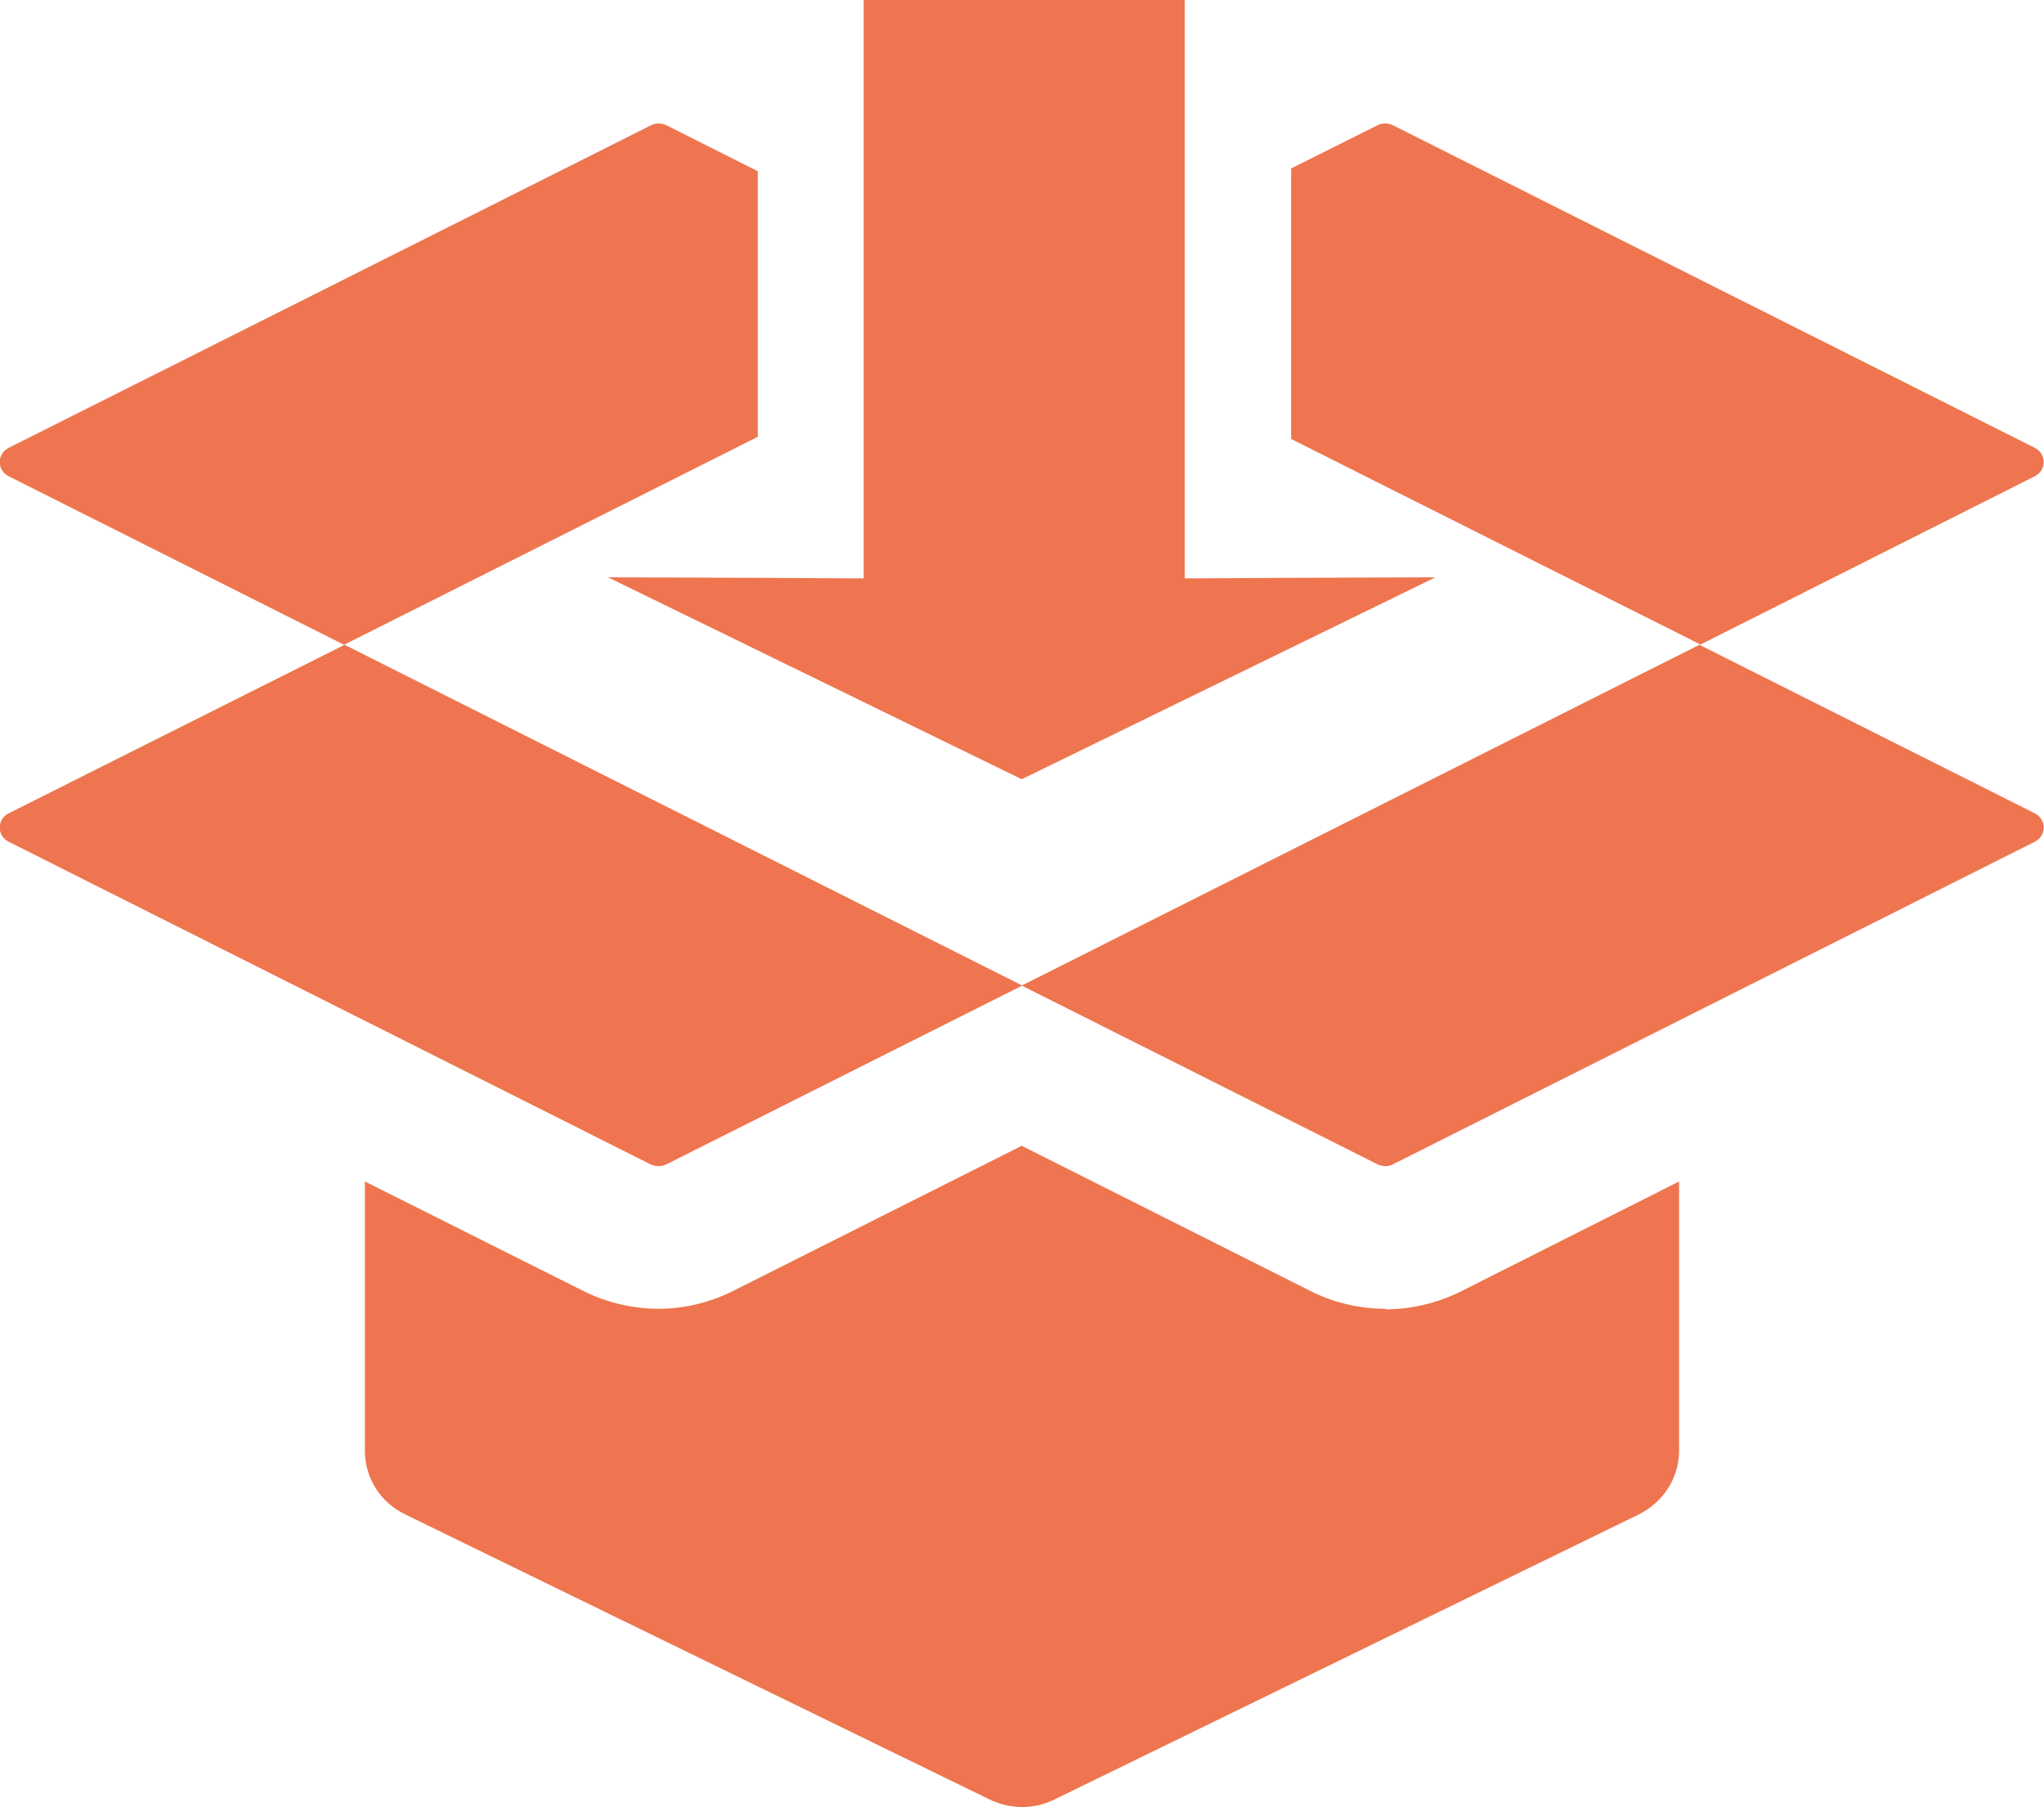
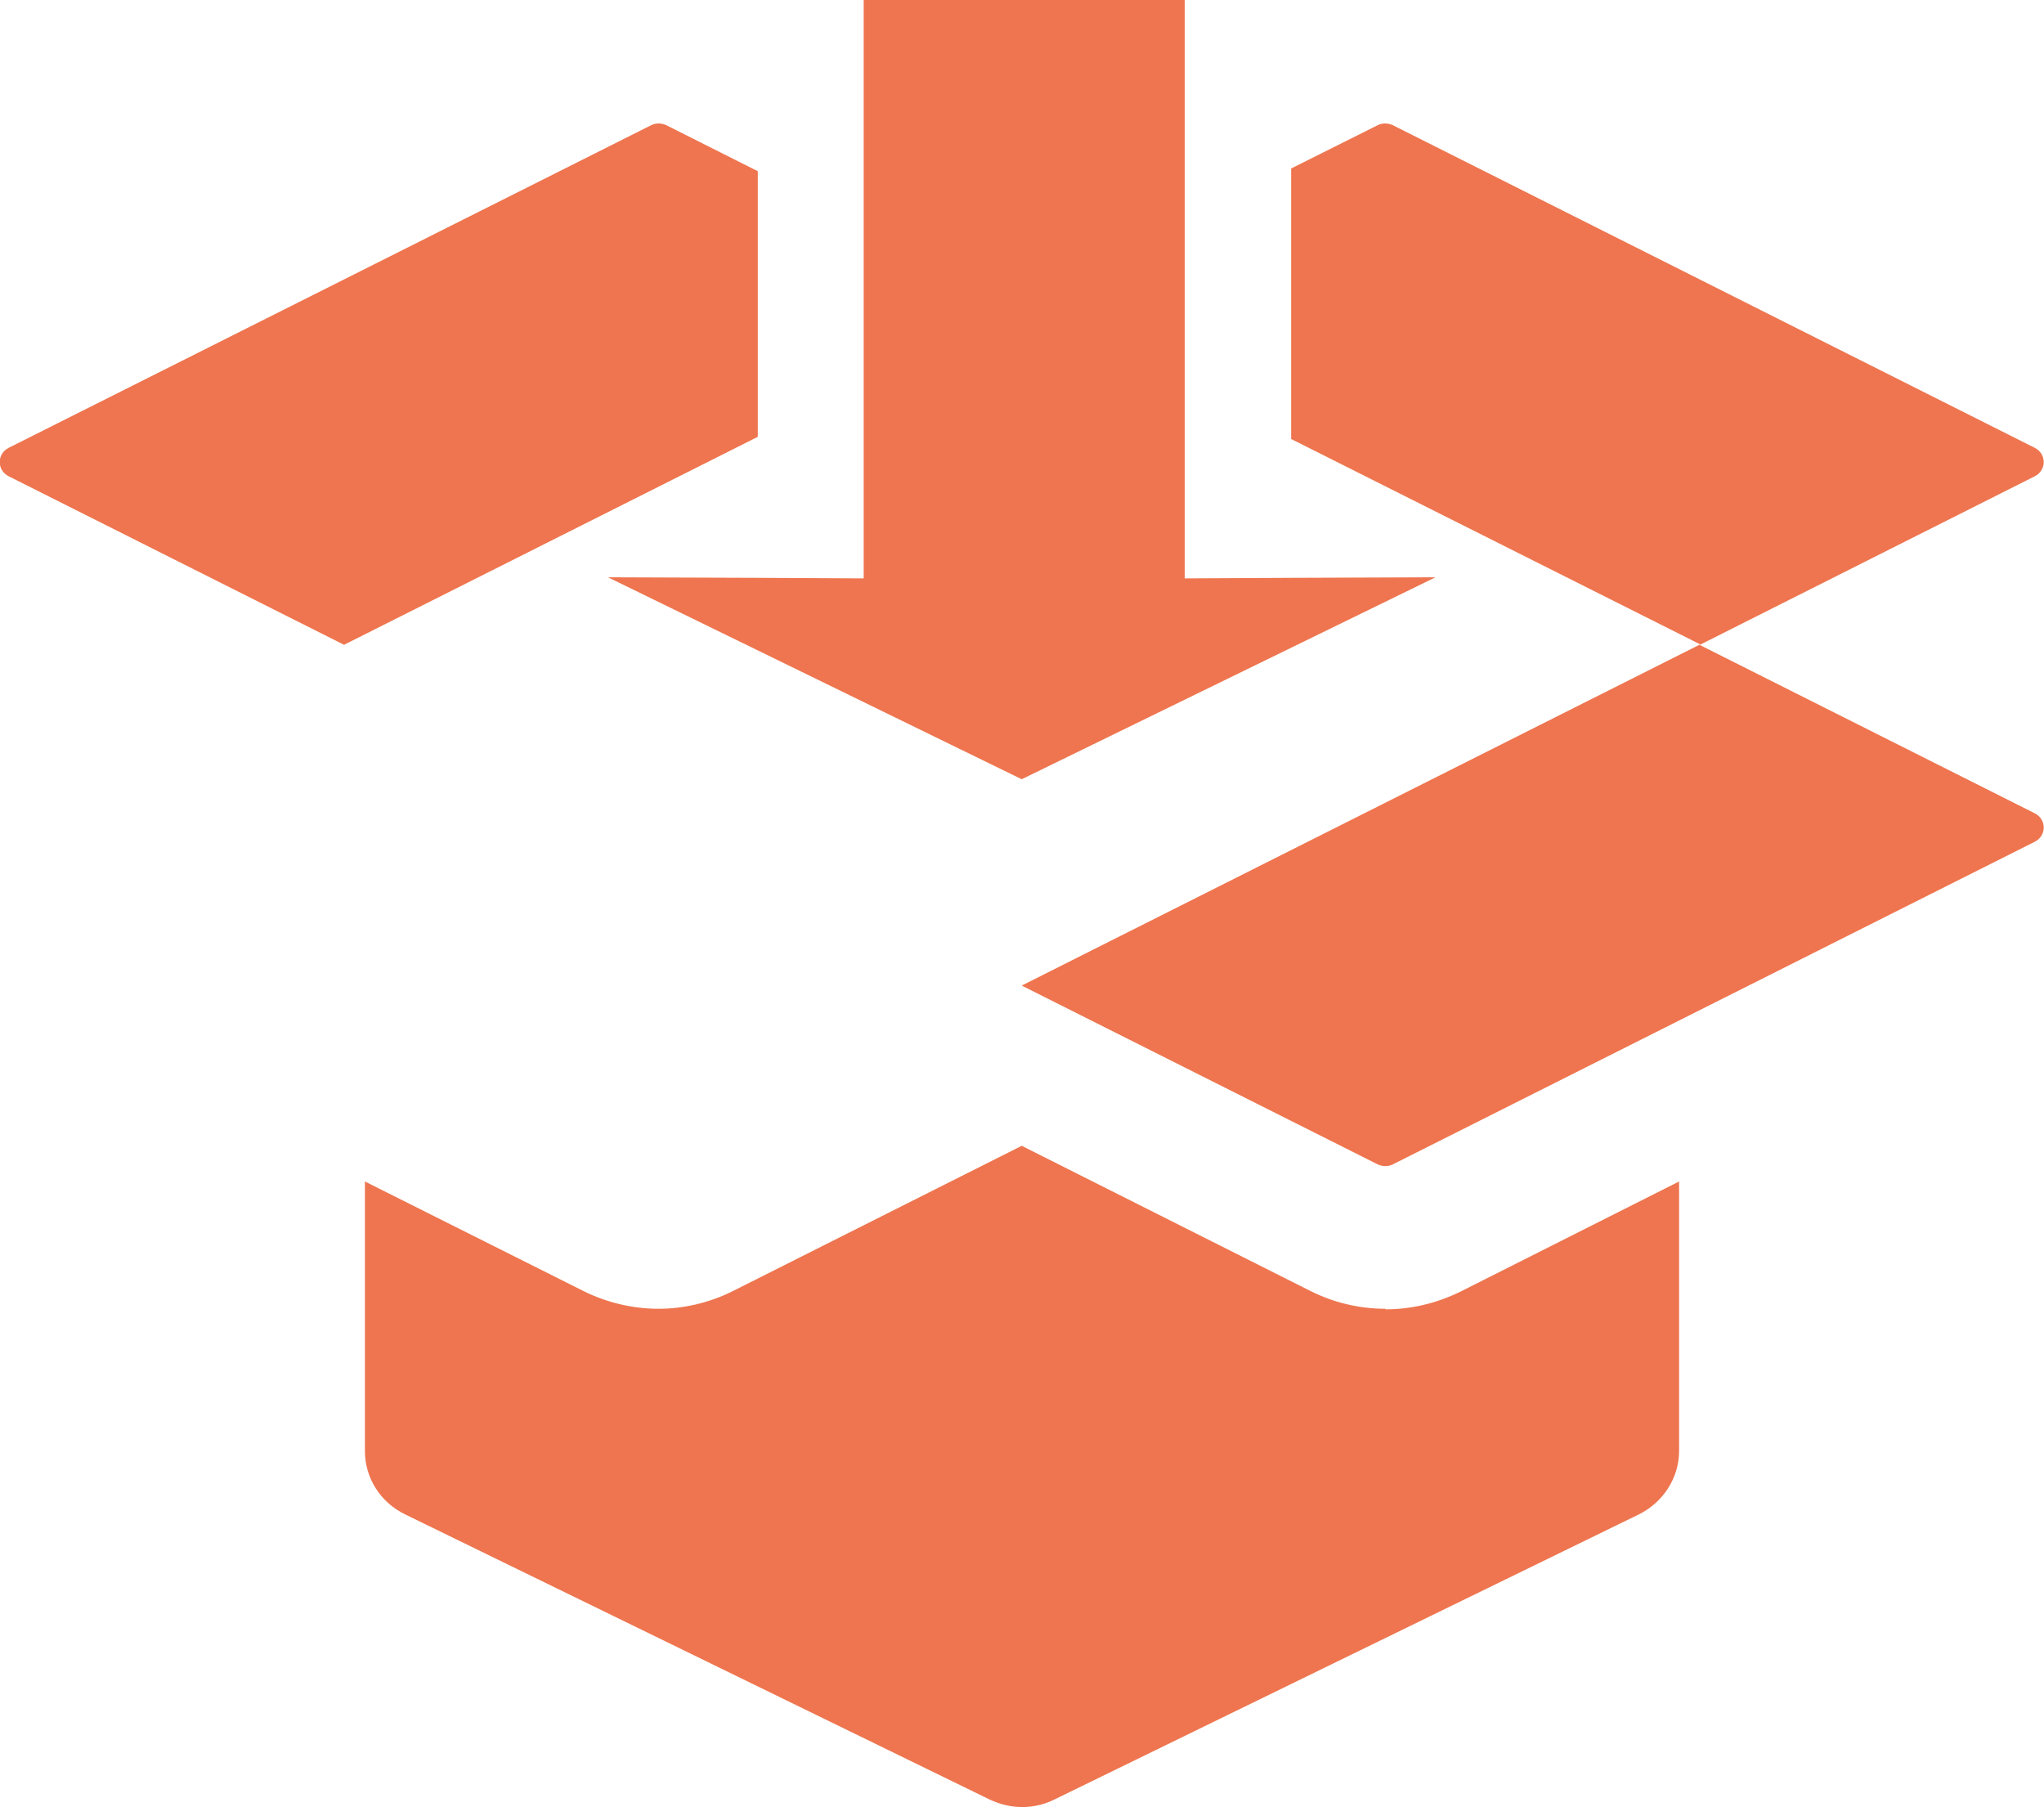
<svg xmlns="http://www.w3.org/2000/svg" id="Layer_2" viewBox="0 0 37.25 32.93">
  <defs>
    <style>
      .cls-1 {
        fill: #ee754f;
      }
    </style>
  </defs>
  <g id="Layer_1-2" data-name="Layer_1">
-     <path class="cls-1" d="M.16,14.82c-.22.11-.22.41,0,.52l11.7,5.88c.09.04.19.04.28,0l6.49-3.26-12.35-6.21L.16,14.82Z" />
    <path class="cls-1" d="M13.81,3.12l-1.67-.84c-.09-.04-.19-.04-.27,0L.16,8.16c-.22.11-.22.41,0,.52l6.11,3.07,7.54-3.79V3.12Z" />
    <path class="cls-1" d="M37.08,14.82l-6.11-3.07-12.35,6.21,6.49,3.26c.09.04.19.04.27,0l11.7-5.88c.22-.11.22-.41,0-.52" />
    <path class="cls-1" d="M30.98,11.75l6.1-3.07c.22-.11.22-.41,0-.52l-11.7-5.88c-.09-.04-.19-.04-.27,0l-1.58.79v4.93l7.45,3.74Z" />
    <path class="cls-1" d="M25.25,23.85c-.47,0-.94-.11-1.36-.32l-5.27-2.65-5.27,2.65c-.42.21-.89.32-1.35.32s-.93-.11-1.34-.31l-4.01-2.01v4.91c0,.49.28.94.74,1.16l10.64,5.19c.19.09.39.14.6.14s.41-.05.59-.14l10.64-5.19c.45-.22.74-.67.74-1.16v-4.91l-3.99,2.01c-.43.21-.89.32-1.36.32" />
    <polygon class="cls-1" points="23.53 10.53 21.59 10.54 21.59 0 15.74 0 15.74 10.54 13.81 10.53 11.08 10.52 18.62 14.2 26.16 10.52 23.53 10.53" />
  </g>
</svg>